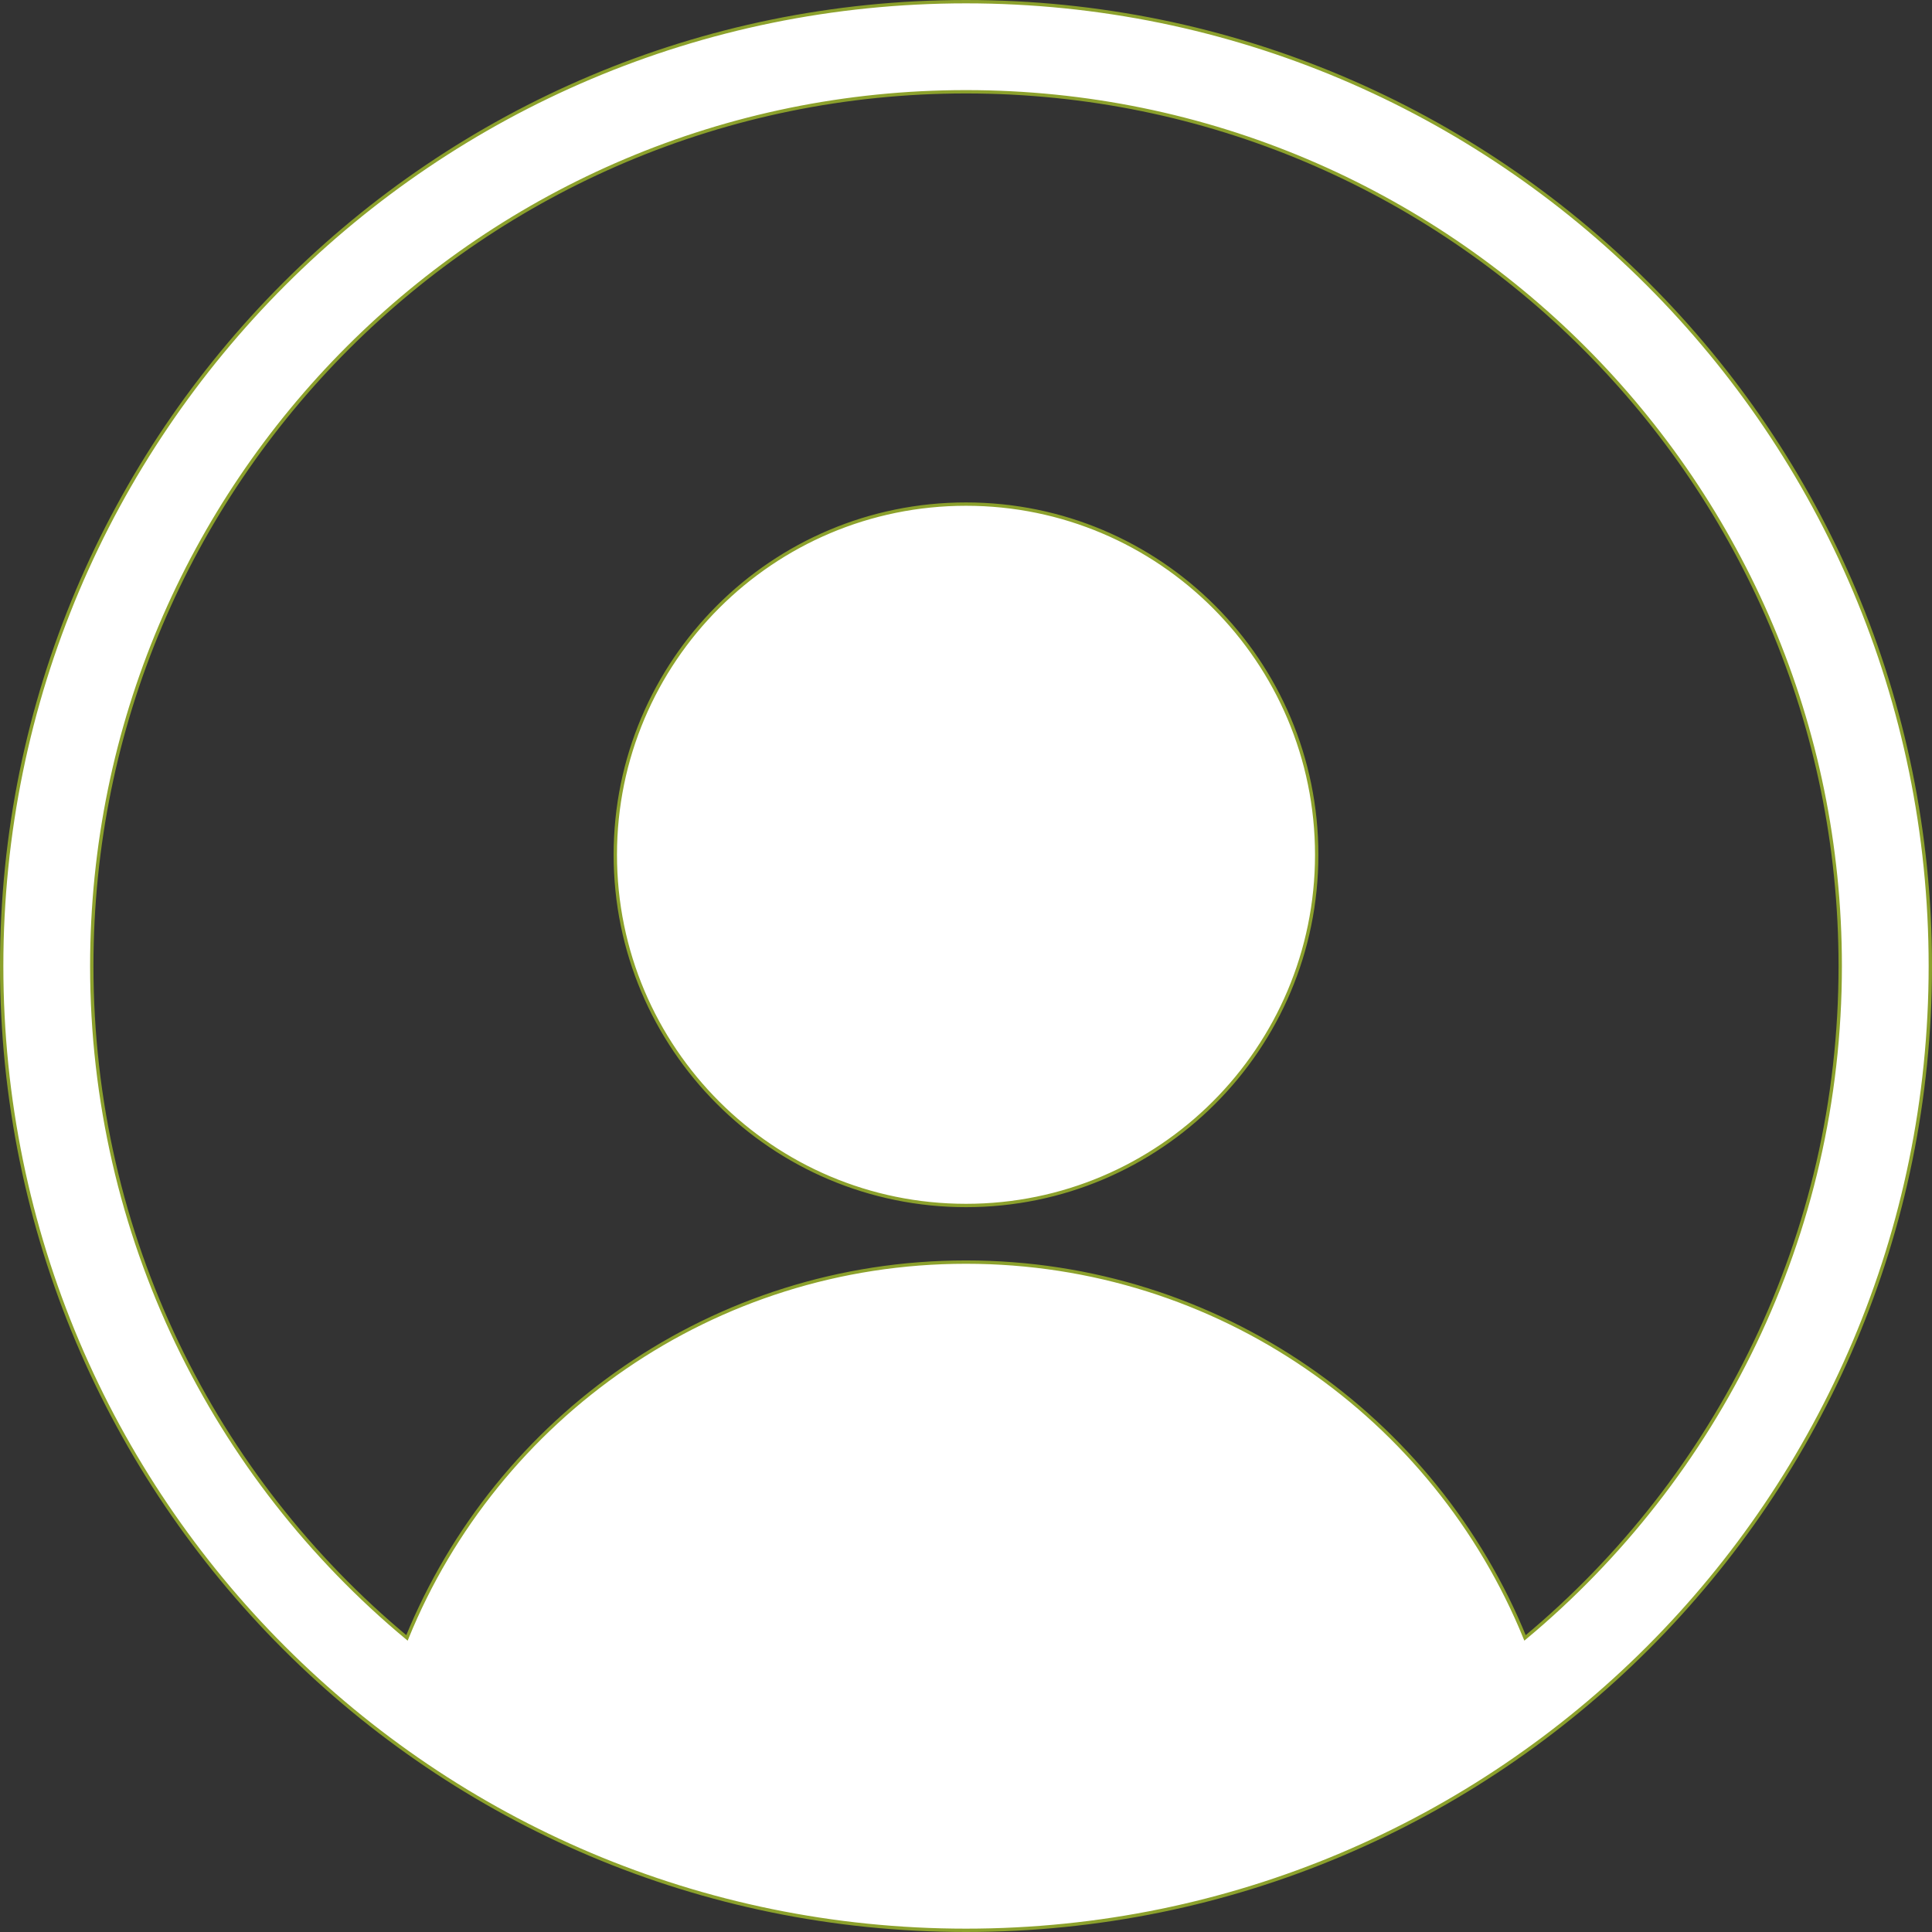
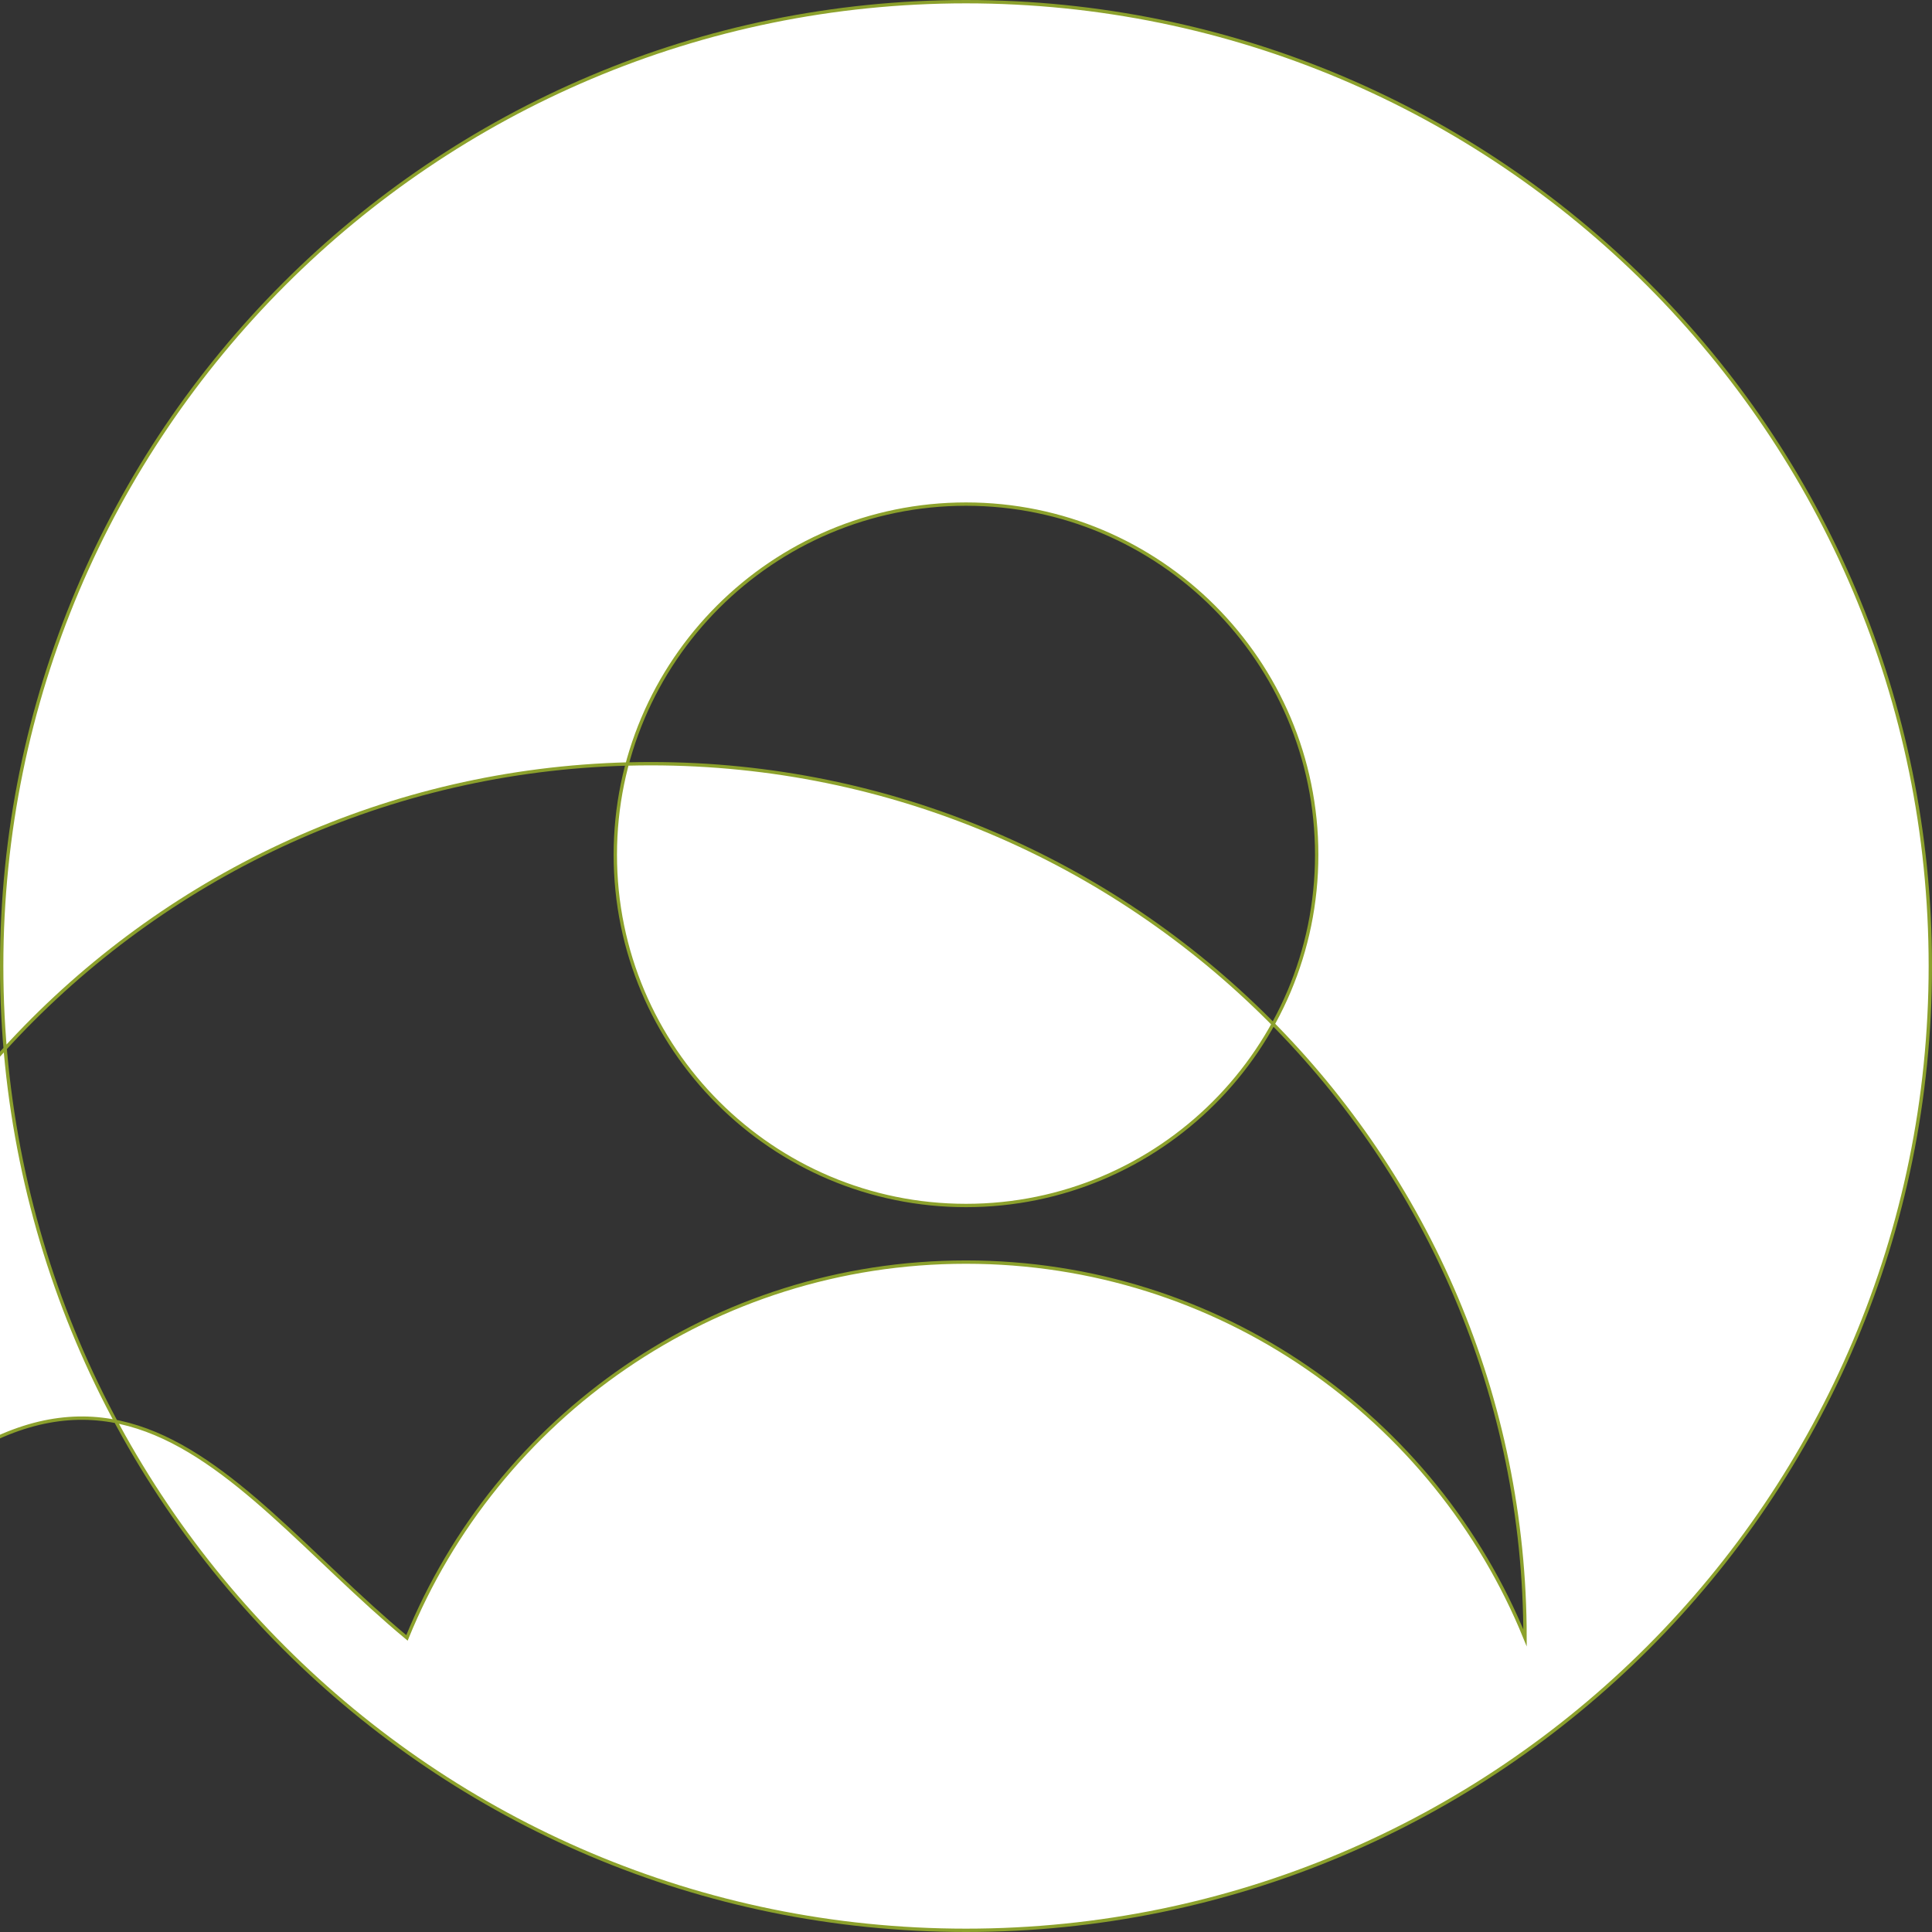
<svg xmlns="http://www.w3.org/2000/svg" version="1.1" id="Laag_2" x="0px" y="0px" viewBox="0 0 576.8 576.8" style="enable-background:new 0 0 576.8 576.8;" xml:space="preserve">
  <rect x="0" y="0" width="576.8" height="576.8" fill="#333333" stroke="none" />
  <style type="text/css">
	.st0{fill-rule:evenodd;clip-rule:evenodd;fill:#FFFFFF;stroke:#8CA12C;stroke-miterlimit:10;}
</style>
  <g id="Laag_1-2">
    <g id="b">
      <g id="c">
-         <path class="st0" d="M288.4,359.9c-57.8,0-104.7-46.9-104.7-104.7s46.9-104.7,104.7-104.7s104.7,46.9,104.7,104.7     S346.2,359.9,288.4,359.9L288.4,359.9z M288.4,576.3c159,0,287.9-128.9,287.9-287.9S447.4,0.5,288.4,0.5S0.5,129.4,0.5,288.4     S129.4,576.3,288.4,576.3L288.4,576.3z M121.5,489c26.8-65.8,91.4-112.2,166.9-112.2S428.5,423.2,455.3,489     c57.5-47.9,94.1-120,94.1-200.6c0-144.1-116.9-261-261-261s-261,116.8-261,261C27.4,369,64,441.2,121.5,489z" />
+         <path class="st0" d="M288.4,359.9c-57.8,0-104.7-46.9-104.7-104.7s46.9-104.7,104.7-104.7s104.7,46.9,104.7,104.7     S346.2,359.9,288.4,359.9L288.4,359.9z M288.4,576.3c159,0,287.9-128.9,287.9-287.9S447.4,0.5,288.4,0.5S0.5,129.4,0.5,288.4     S129.4,576.3,288.4,576.3L288.4,576.3z M121.5,489c26.8-65.8,91.4-112.2,166.9-112.2S428.5,423.2,455.3,489     c0-144.1-116.9-261-261-261s-261,116.8-261,261C27.4,369,64,441.2,121.5,489z" />
      </g>
    </g>
  </g>
</svg>